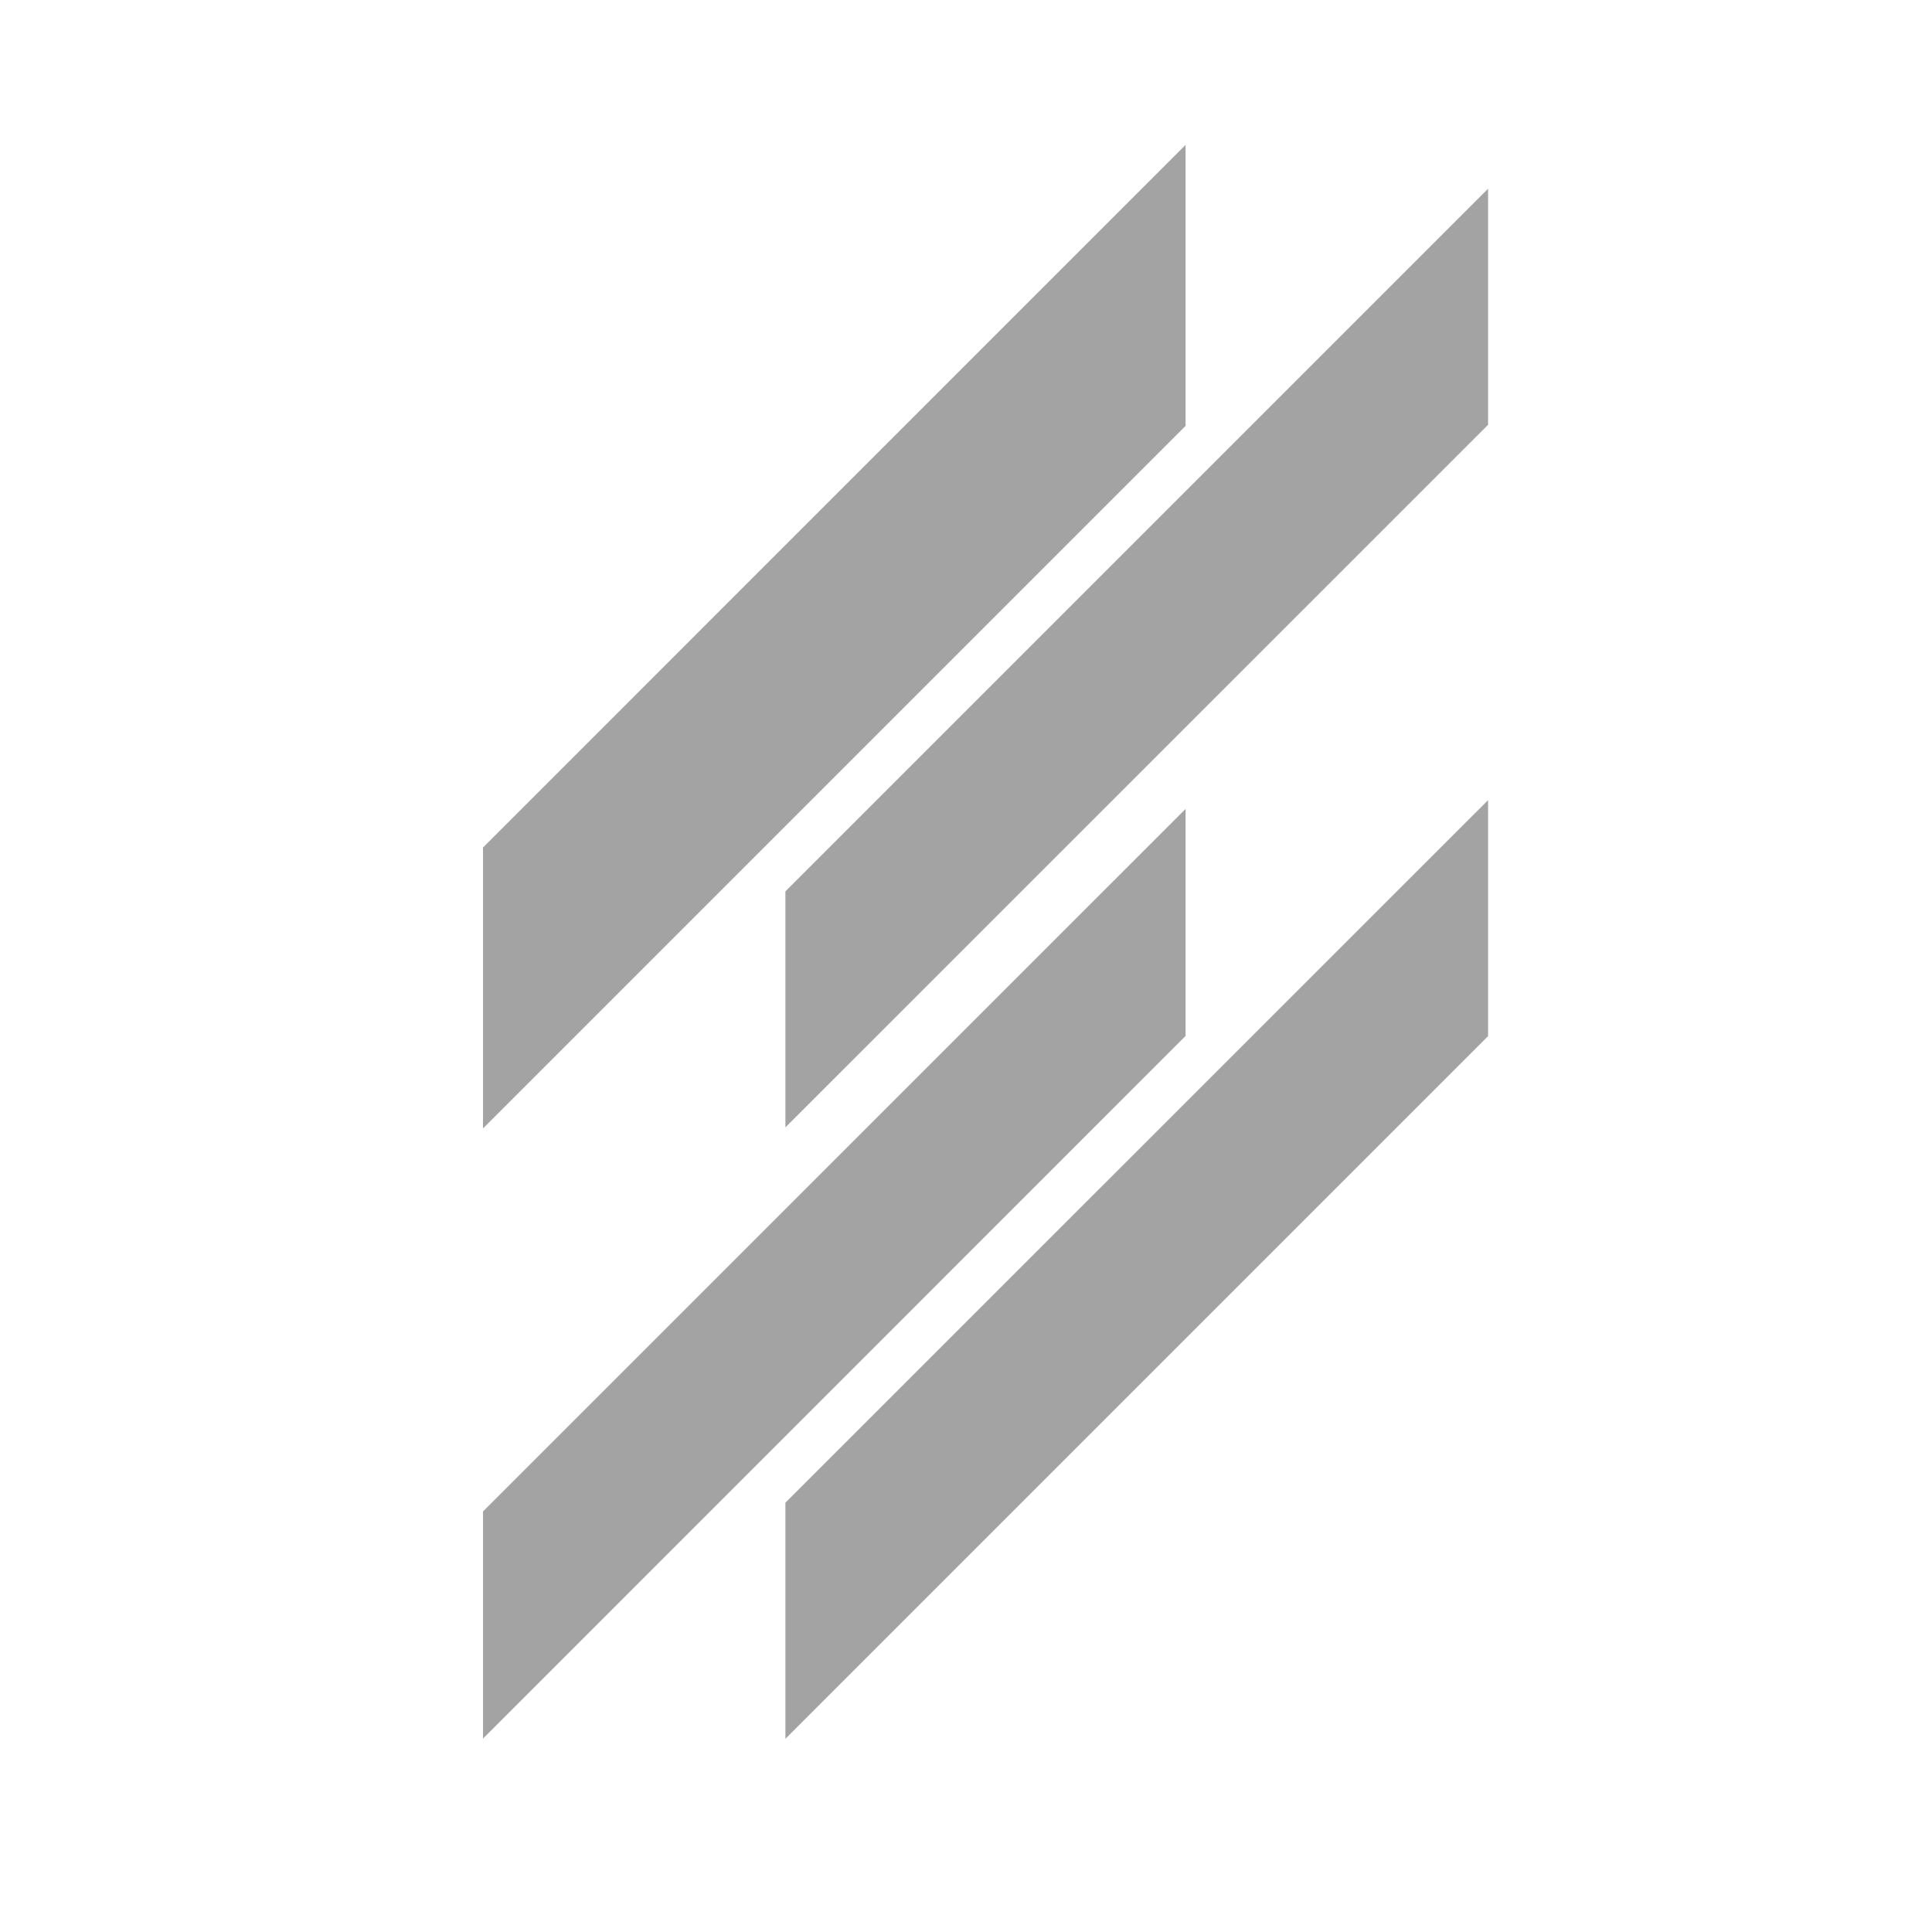
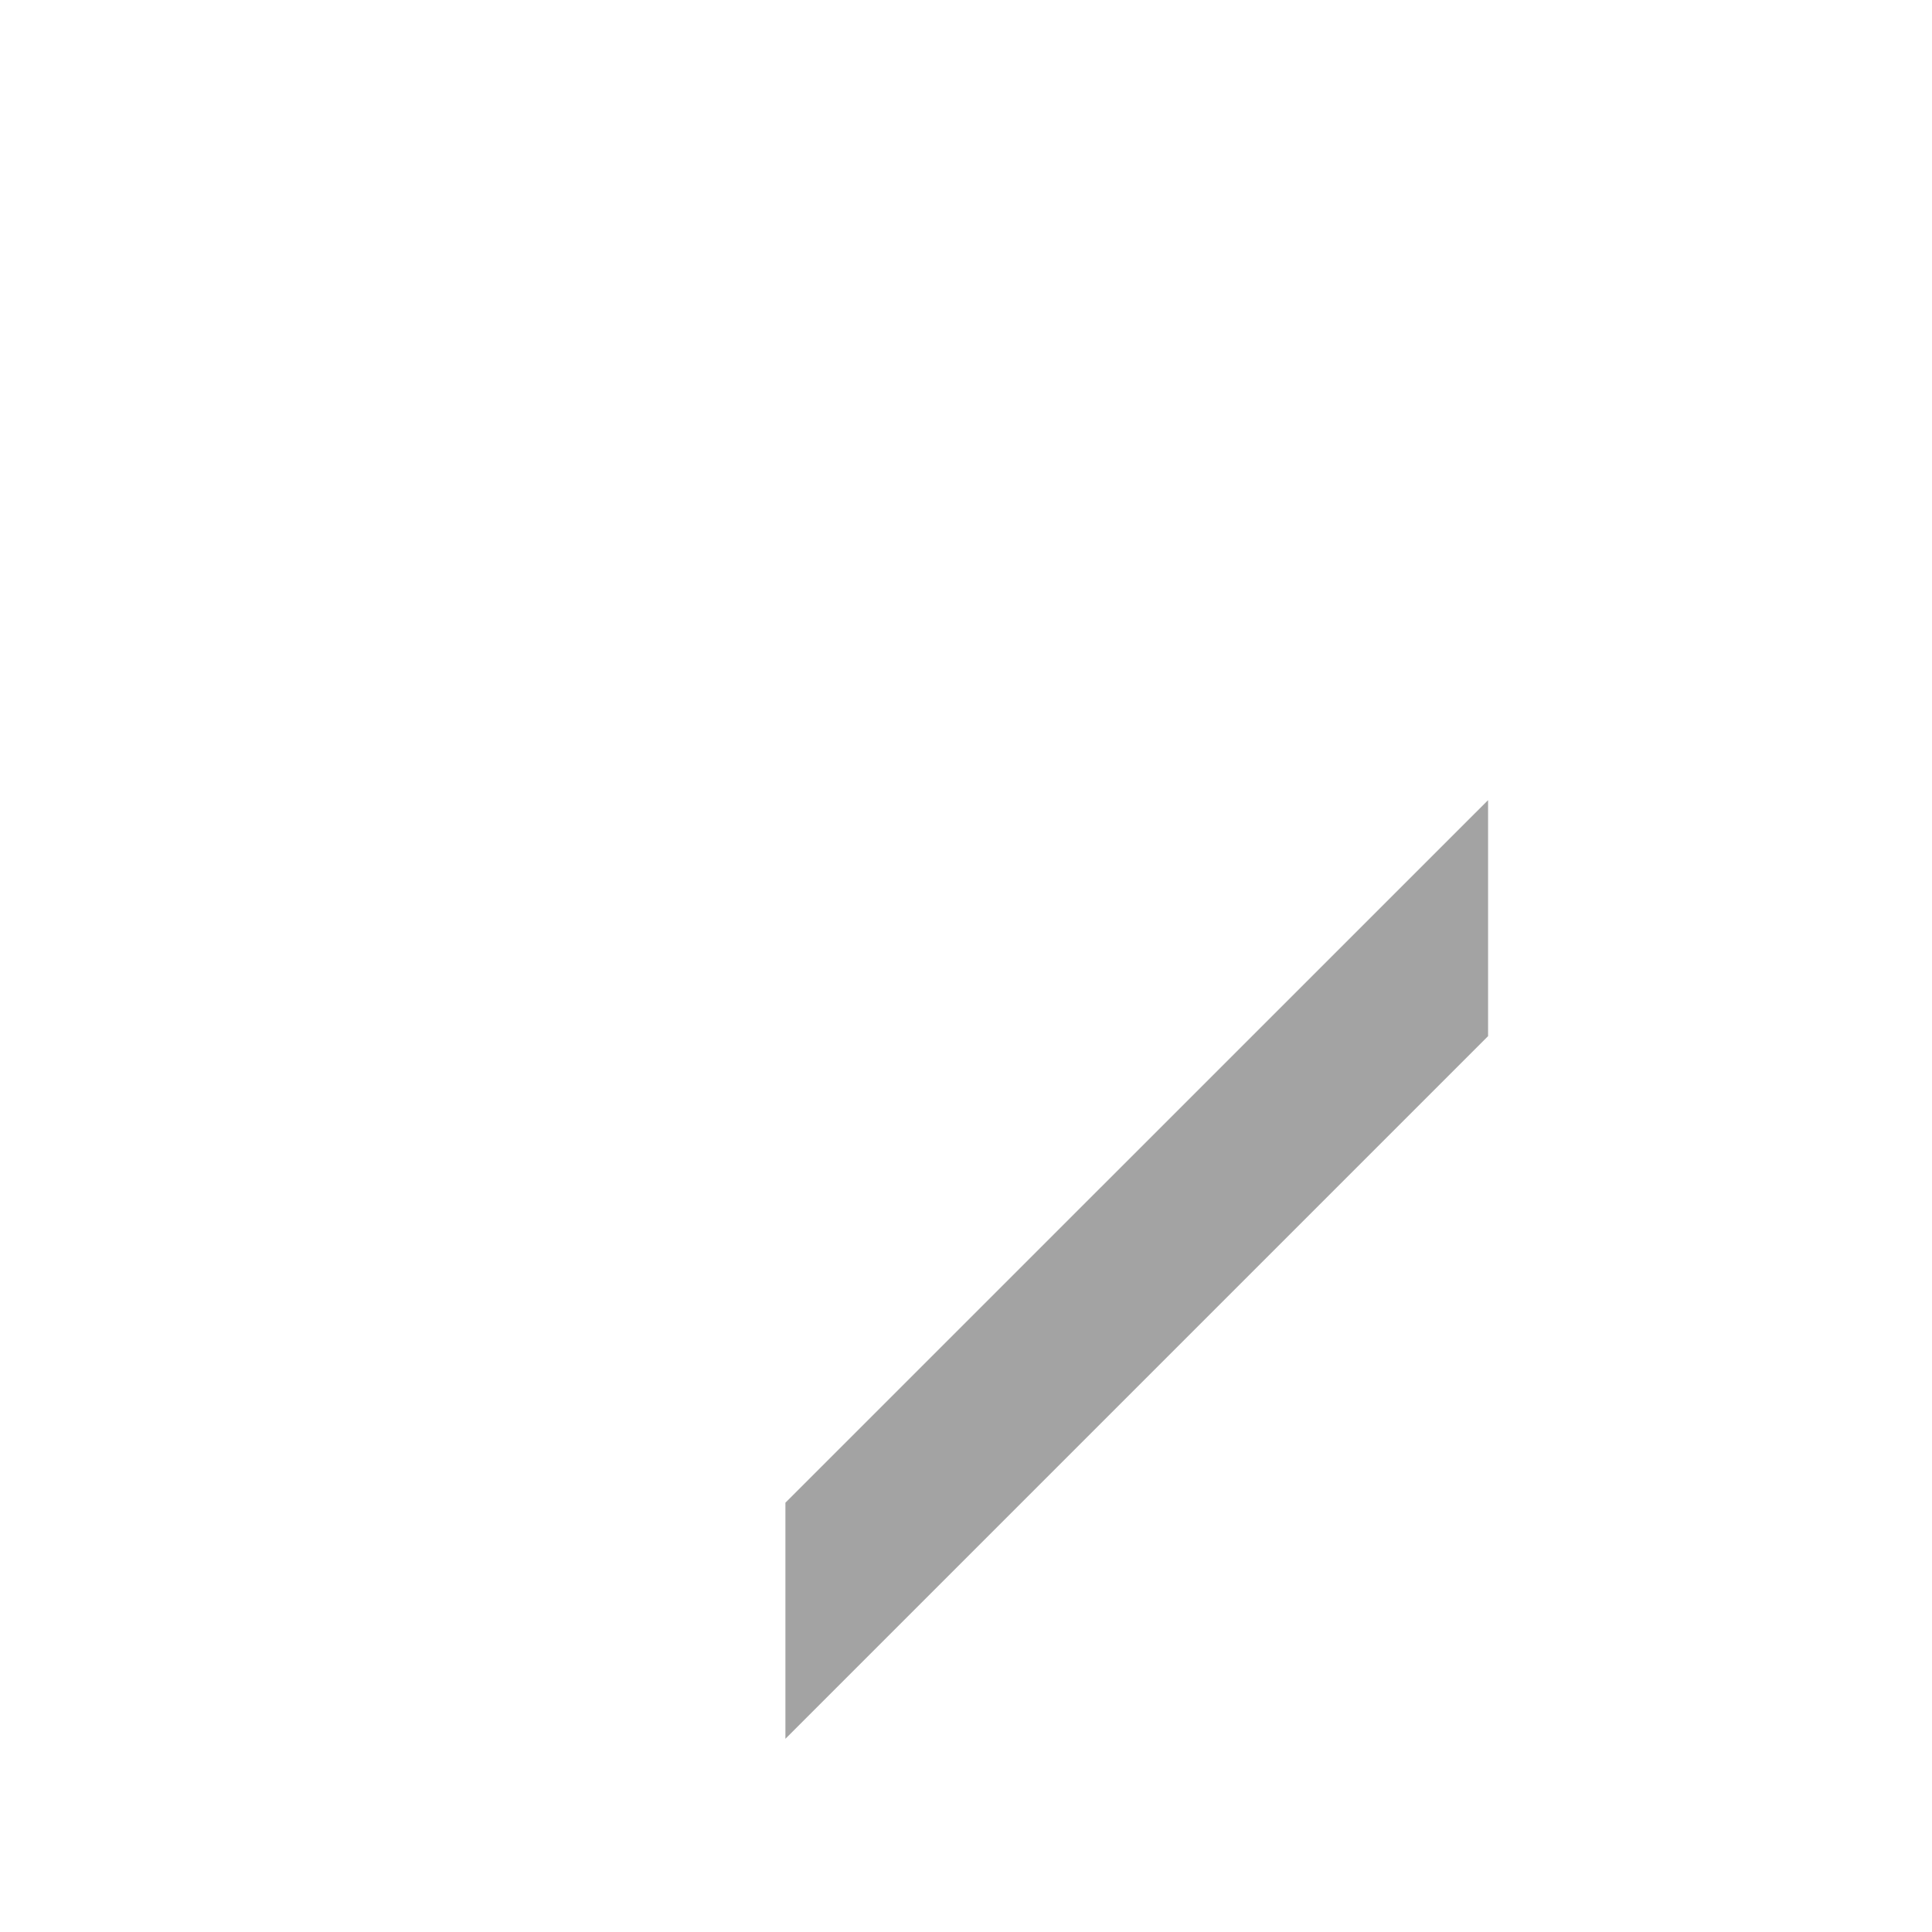
<svg xmlns="http://www.w3.org/2000/svg" width="40" height="40" viewBox="0 0 40 40" fill="none">
-   <path d="M10 23.363L24.546 8.817V3L10 17.547V23.363Z" fill="#A3A3A3" />
-   <path d="M10 35.996L24.546 21.448V16.748L10 31.293V35.996Z" fill="#A3A3A3" />
-   <path d="M16.261 23.341L30.809 8.795V3.907L16.261 18.455V23.341Z" fill="#A3A3A3" />
  <path d="M30.809 16.566L16.261 31.112V36L30.809 21.452V16.566Z" fill="#A3A3A3" />
</svg>